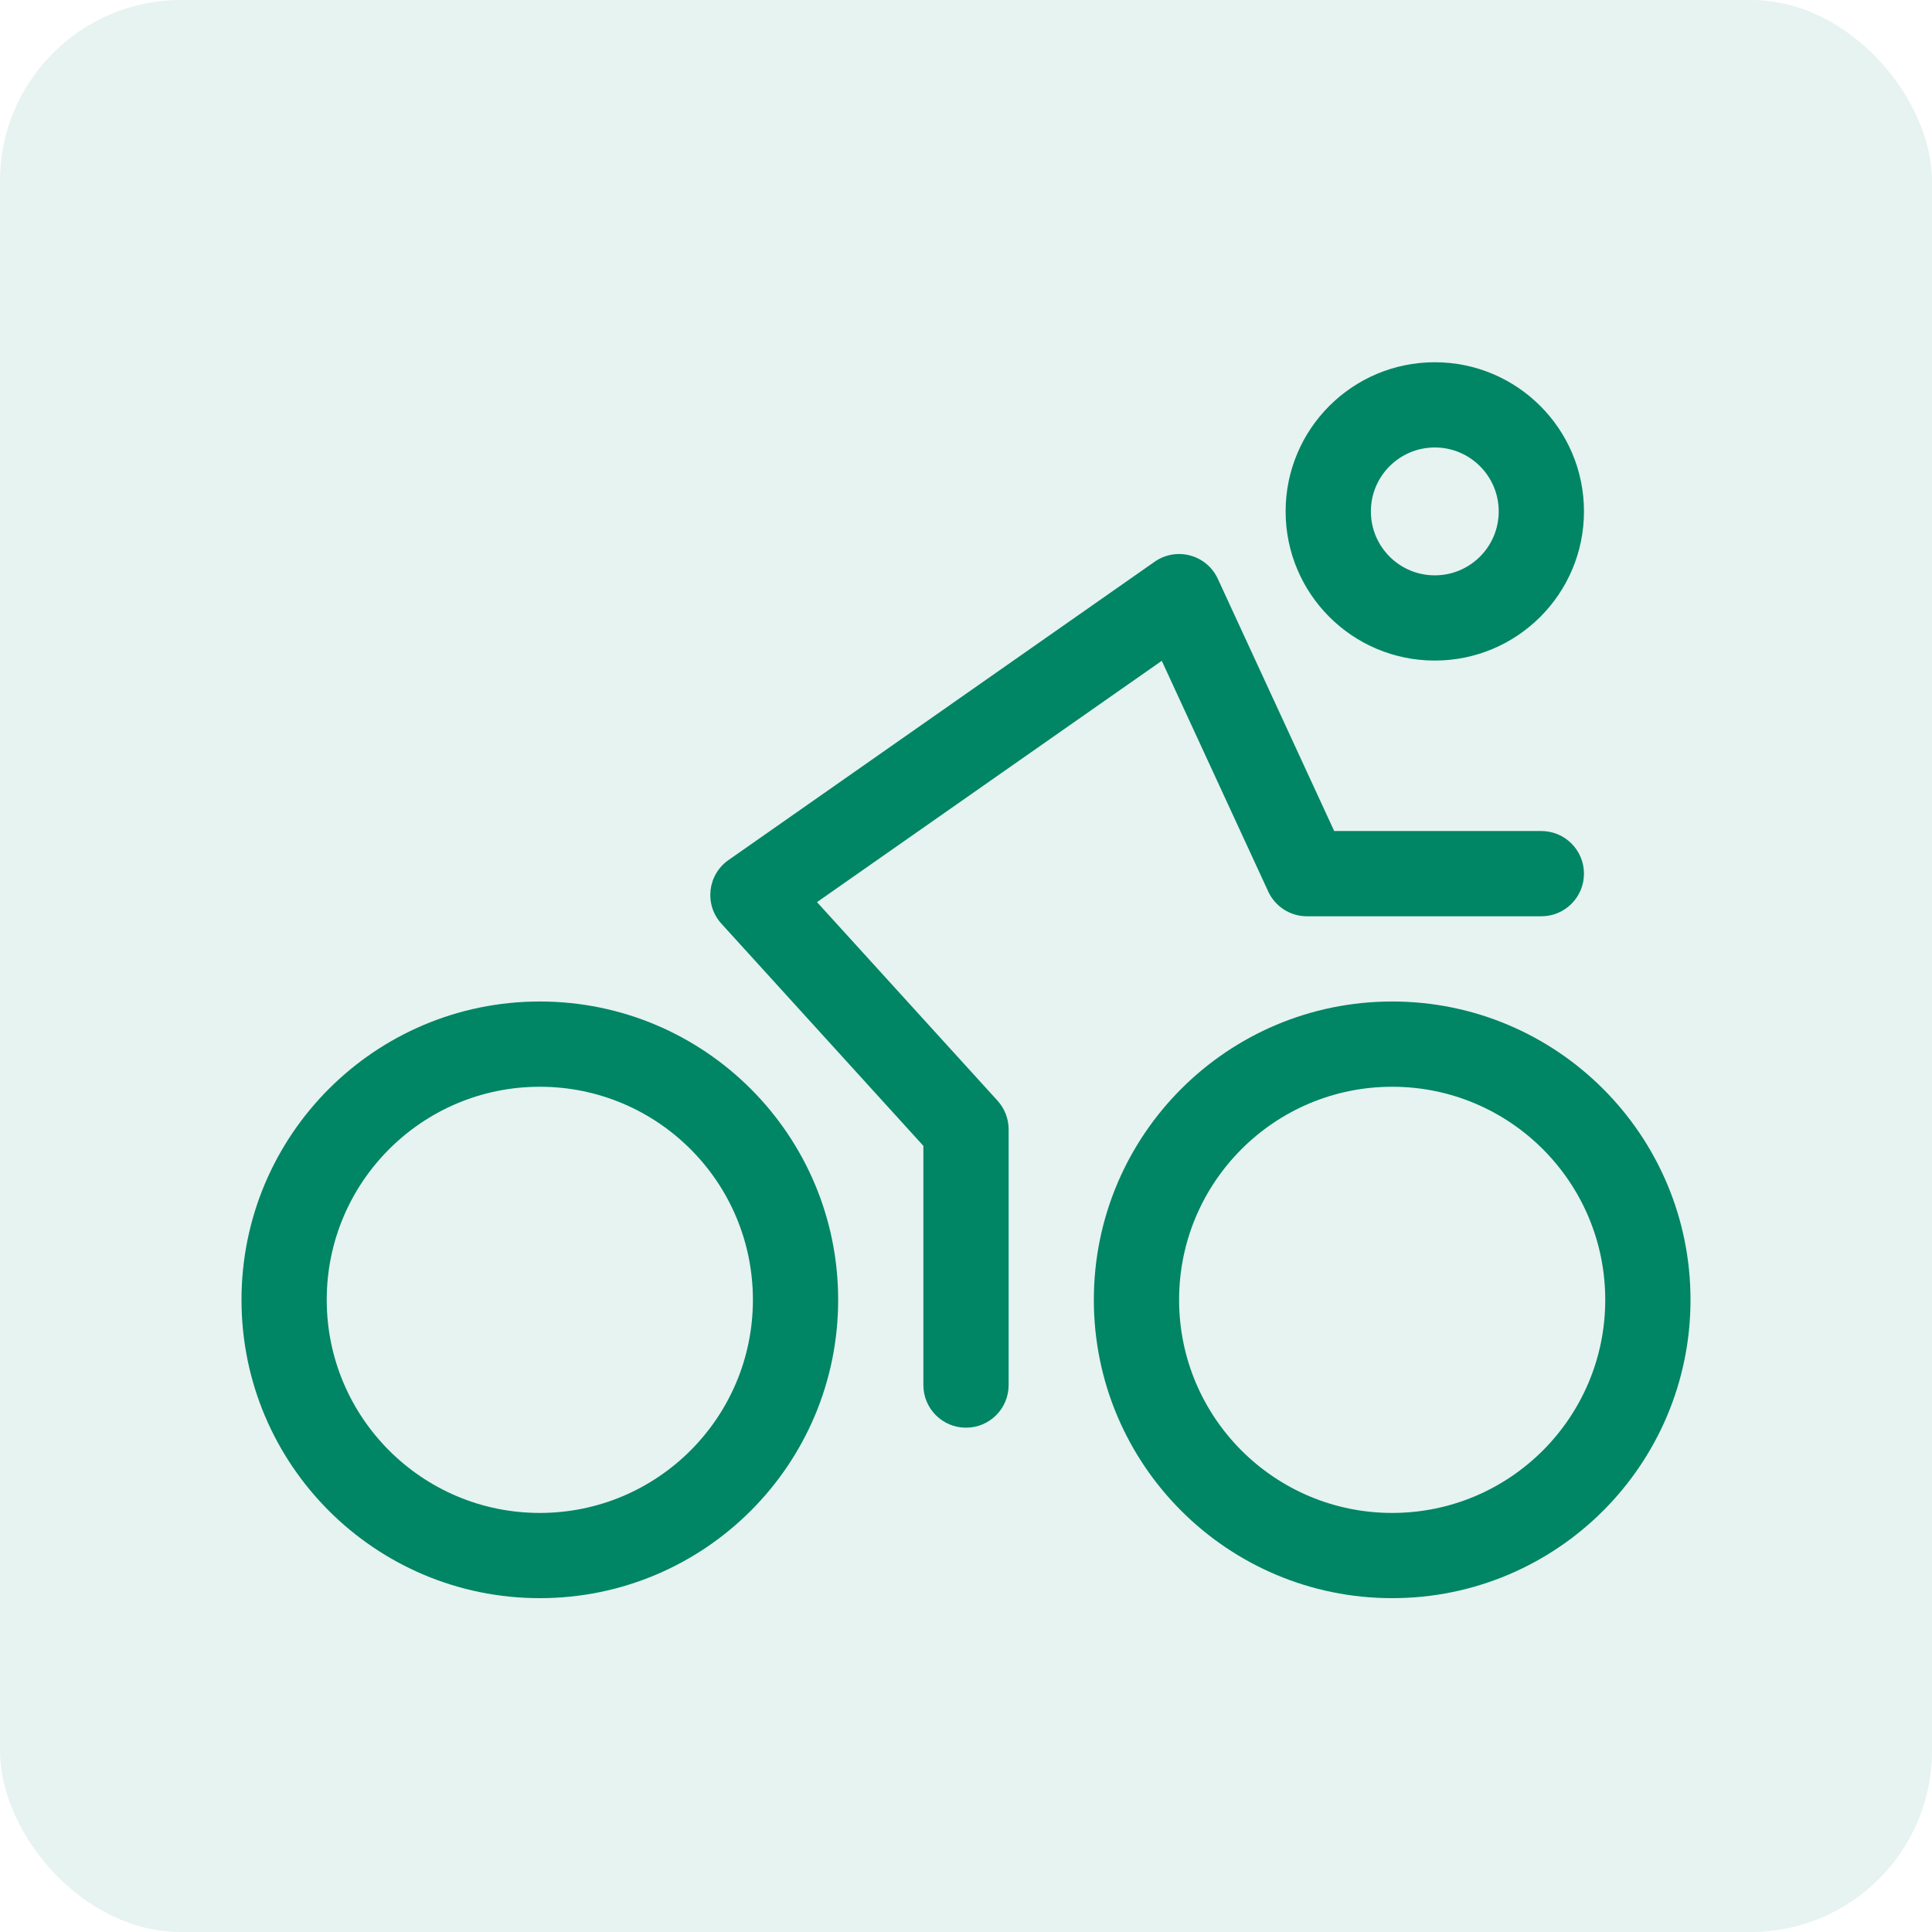
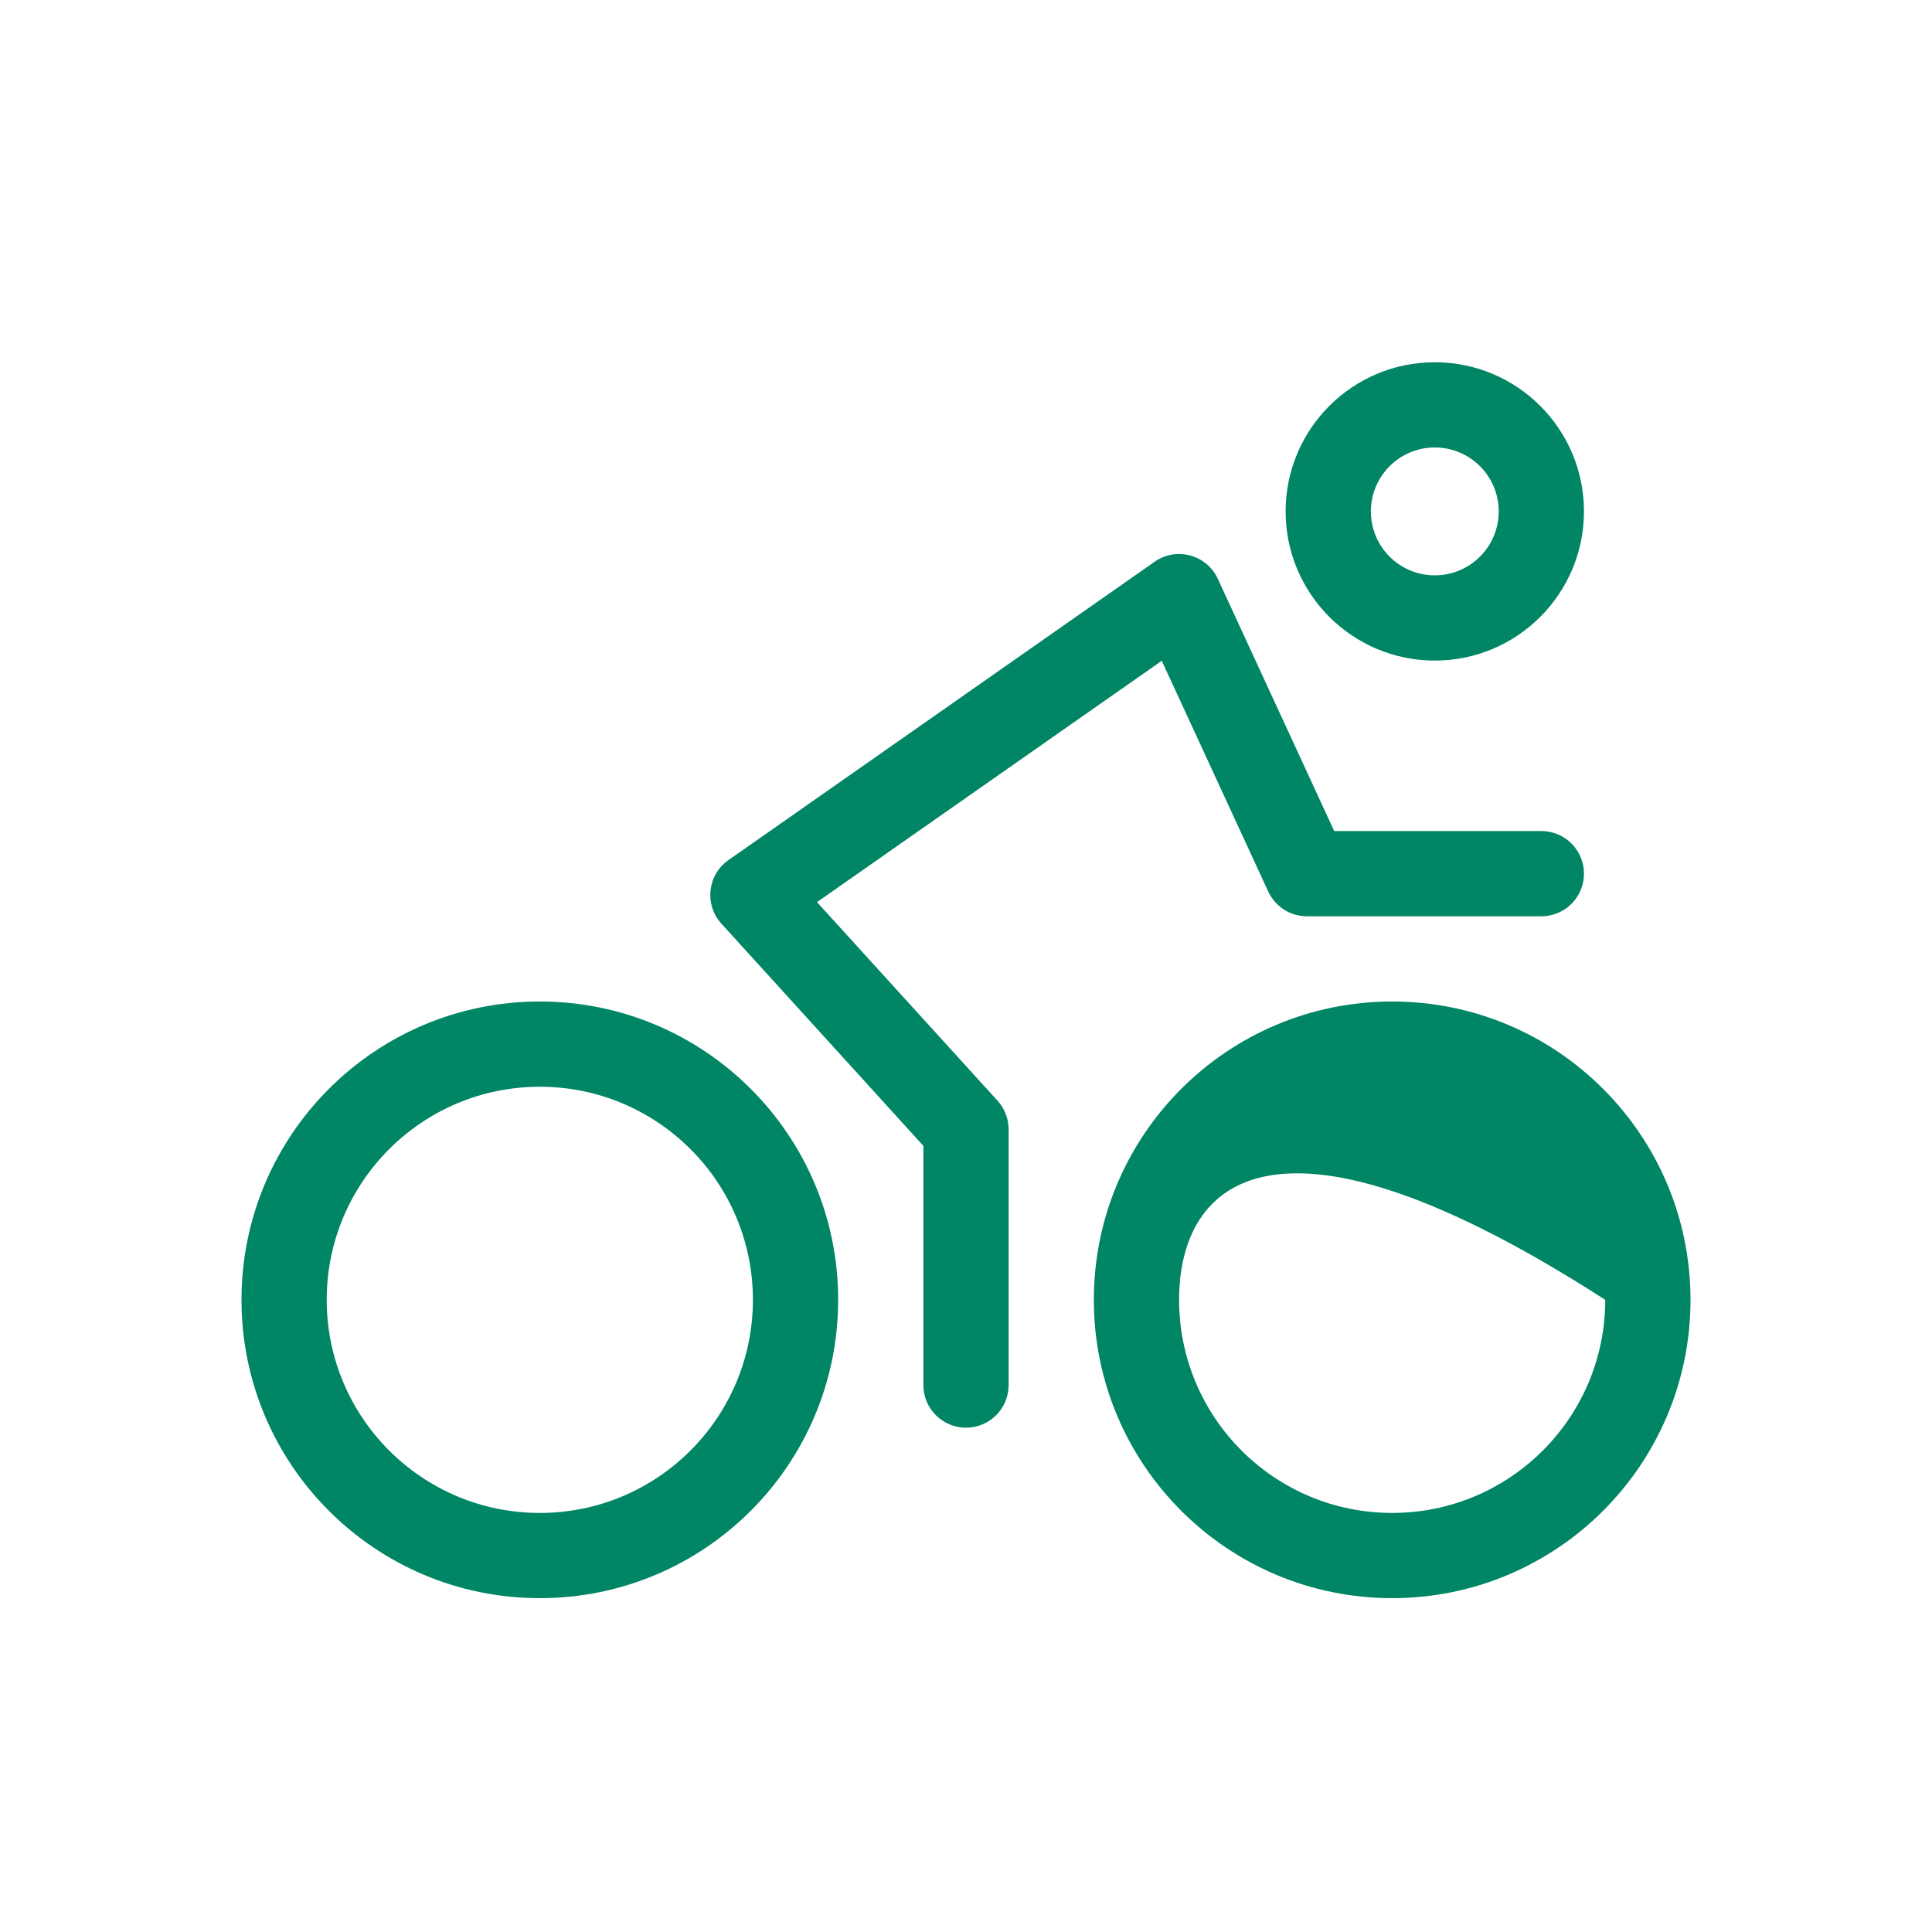
<svg xmlns="http://www.w3.org/2000/svg" width="64" height="64" viewBox="0 0 64 64" fill="none">
-   <rect opacity="0.1" width="64" height="64" rx="6" fill="#008565" />
-   <path d="M17.882 52.941C12.425 52.941 8 48.517 8 43.059C8 37.601 12.425 33.176 17.882 33.176C23.34 33.176 27.765 37.601 27.765 43.059C27.765 48.517 23.34 52.941 17.882 52.941ZM17.882 50.118C21.781 50.118 24.941 46.957 24.941 43.059C24.941 39.16 21.781 36 17.882 36C13.984 36 10.823 39.16 10.823 43.059C10.823 46.957 13.984 50.118 17.882 50.118ZM46.118 52.941C40.66 52.941 36.235 48.517 36.235 43.059C36.235 37.601 40.66 33.176 46.118 33.176C51.575 33.176 56 37.601 56 43.059C56 48.517 51.575 52.941 46.118 52.941ZM46.118 50.118C50.016 50.118 53.176 46.957 53.176 43.059C53.176 39.16 50.016 36 46.118 36C42.219 36 39.059 39.16 39.059 43.059C39.059 46.957 42.219 50.118 46.118 50.118ZM47.529 21.882C44.8 21.882 42.588 19.67 42.588 16.941C42.588 14.212 44.8 12 47.529 12C50.258 12 52.471 14.212 52.471 16.941C52.471 19.67 50.258 21.882 47.529 21.882ZM47.529 19.059C48.699 19.059 49.647 18.111 49.647 16.941C49.647 15.772 48.699 14.823 47.529 14.823C46.36 14.823 45.412 15.772 45.412 16.941C45.412 18.111 46.36 19.059 47.529 19.059ZM27.064 29.884L33.045 36.462C33.281 36.722 33.412 37.061 33.412 37.412V45.882C33.412 46.662 32.78 47.294 32 47.294C31.22 47.294 30.588 46.662 30.588 45.882V37.958L23.897 30.597C23.324 29.967 23.435 28.978 24.132 28.491L38.249 18.608C38.97 18.104 39.972 18.374 40.341 19.173L44.197 27.529H51.059C51.839 27.529 52.471 28.162 52.471 28.941C52.471 29.721 51.839 30.353 51.059 30.353H43.294C42.743 30.353 42.243 30.033 42.012 29.533L38.485 21.89L27.064 29.884Z" fill="#008565" />
+   <path d="M17.882 52.941C12.425 52.941 8 48.517 8 43.059C8 37.601 12.425 33.176 17.882 33.176C23.34 33.176 27.765 37.601 27.765 43.059C27.765 48.517 23.34 52.941 17.882 52.941ZM17.882 50.118C21.781 50.118 24.941 46.957 24.941 43.059C24.941 39.16 21.781 36 17.882 36C13.984 36 10.823 39.16 10.823 43.059C10.823 46.957 13.984 50.118 17.882 50.118ZM46.118 52.941C40.66 52.941 36.235 48.517 36.235 43.059C36.235 37.601 40.66 33.176 46.118 33.176C51.575 33.176 56 37.601 56 43.059C56 48.517 51.575 52.941 46.118 52.941ZM46.118 50.118C50.016 50.118 53.176 46.957 53.176 43.059C42.219 36 39.059 39.16 39.059 43.059C39.059 46.957 42.219 50.118 46.118 50.118ZM47.529 21.882C44.8 21.882 42.588 19.67 42.588 16.941C42.588 14.212 44.8 12 47.529 12C50.258 12 52.471 14.212 52.471 16.941C52.471 19.67 50.258 21.882 47.529 21.882ZM47.529 19.059C48.699 19.059 49.647 18.111 49.647 16.941C49.647 15.772 48.699 14.823 47.529 14.823C46.36 14.823 45.412 15.772 45.412 16.941C45.412 18.111 46.36 19.059 47.529 19.059ZM27.064 29.884L33.045 36.462C33.281 36.722 33.412 37.061 33.412 37.412V45.882C33.412 46.662 32.78 47.294 32 47.294C31.22 47.294 30.588 46.662 30.588 45.882V37.958L23.897 30.597C23.324 29.967 23.435 28.978 24.132 28.491L38.249 18.608C38.97 18.104 39.972 18.374 40.341 19.173L44.197 27.529H51.059C51.839 27.529 52.471 28.162 52.471 28.941C52.471 29.721 51.839 30.353 51.059 30.353H43.294C42.743 30.353 42.243 30.033 42.012 29.533L38.485 21.89L27.064 29.884Z" fill="#008565" />
</svg>